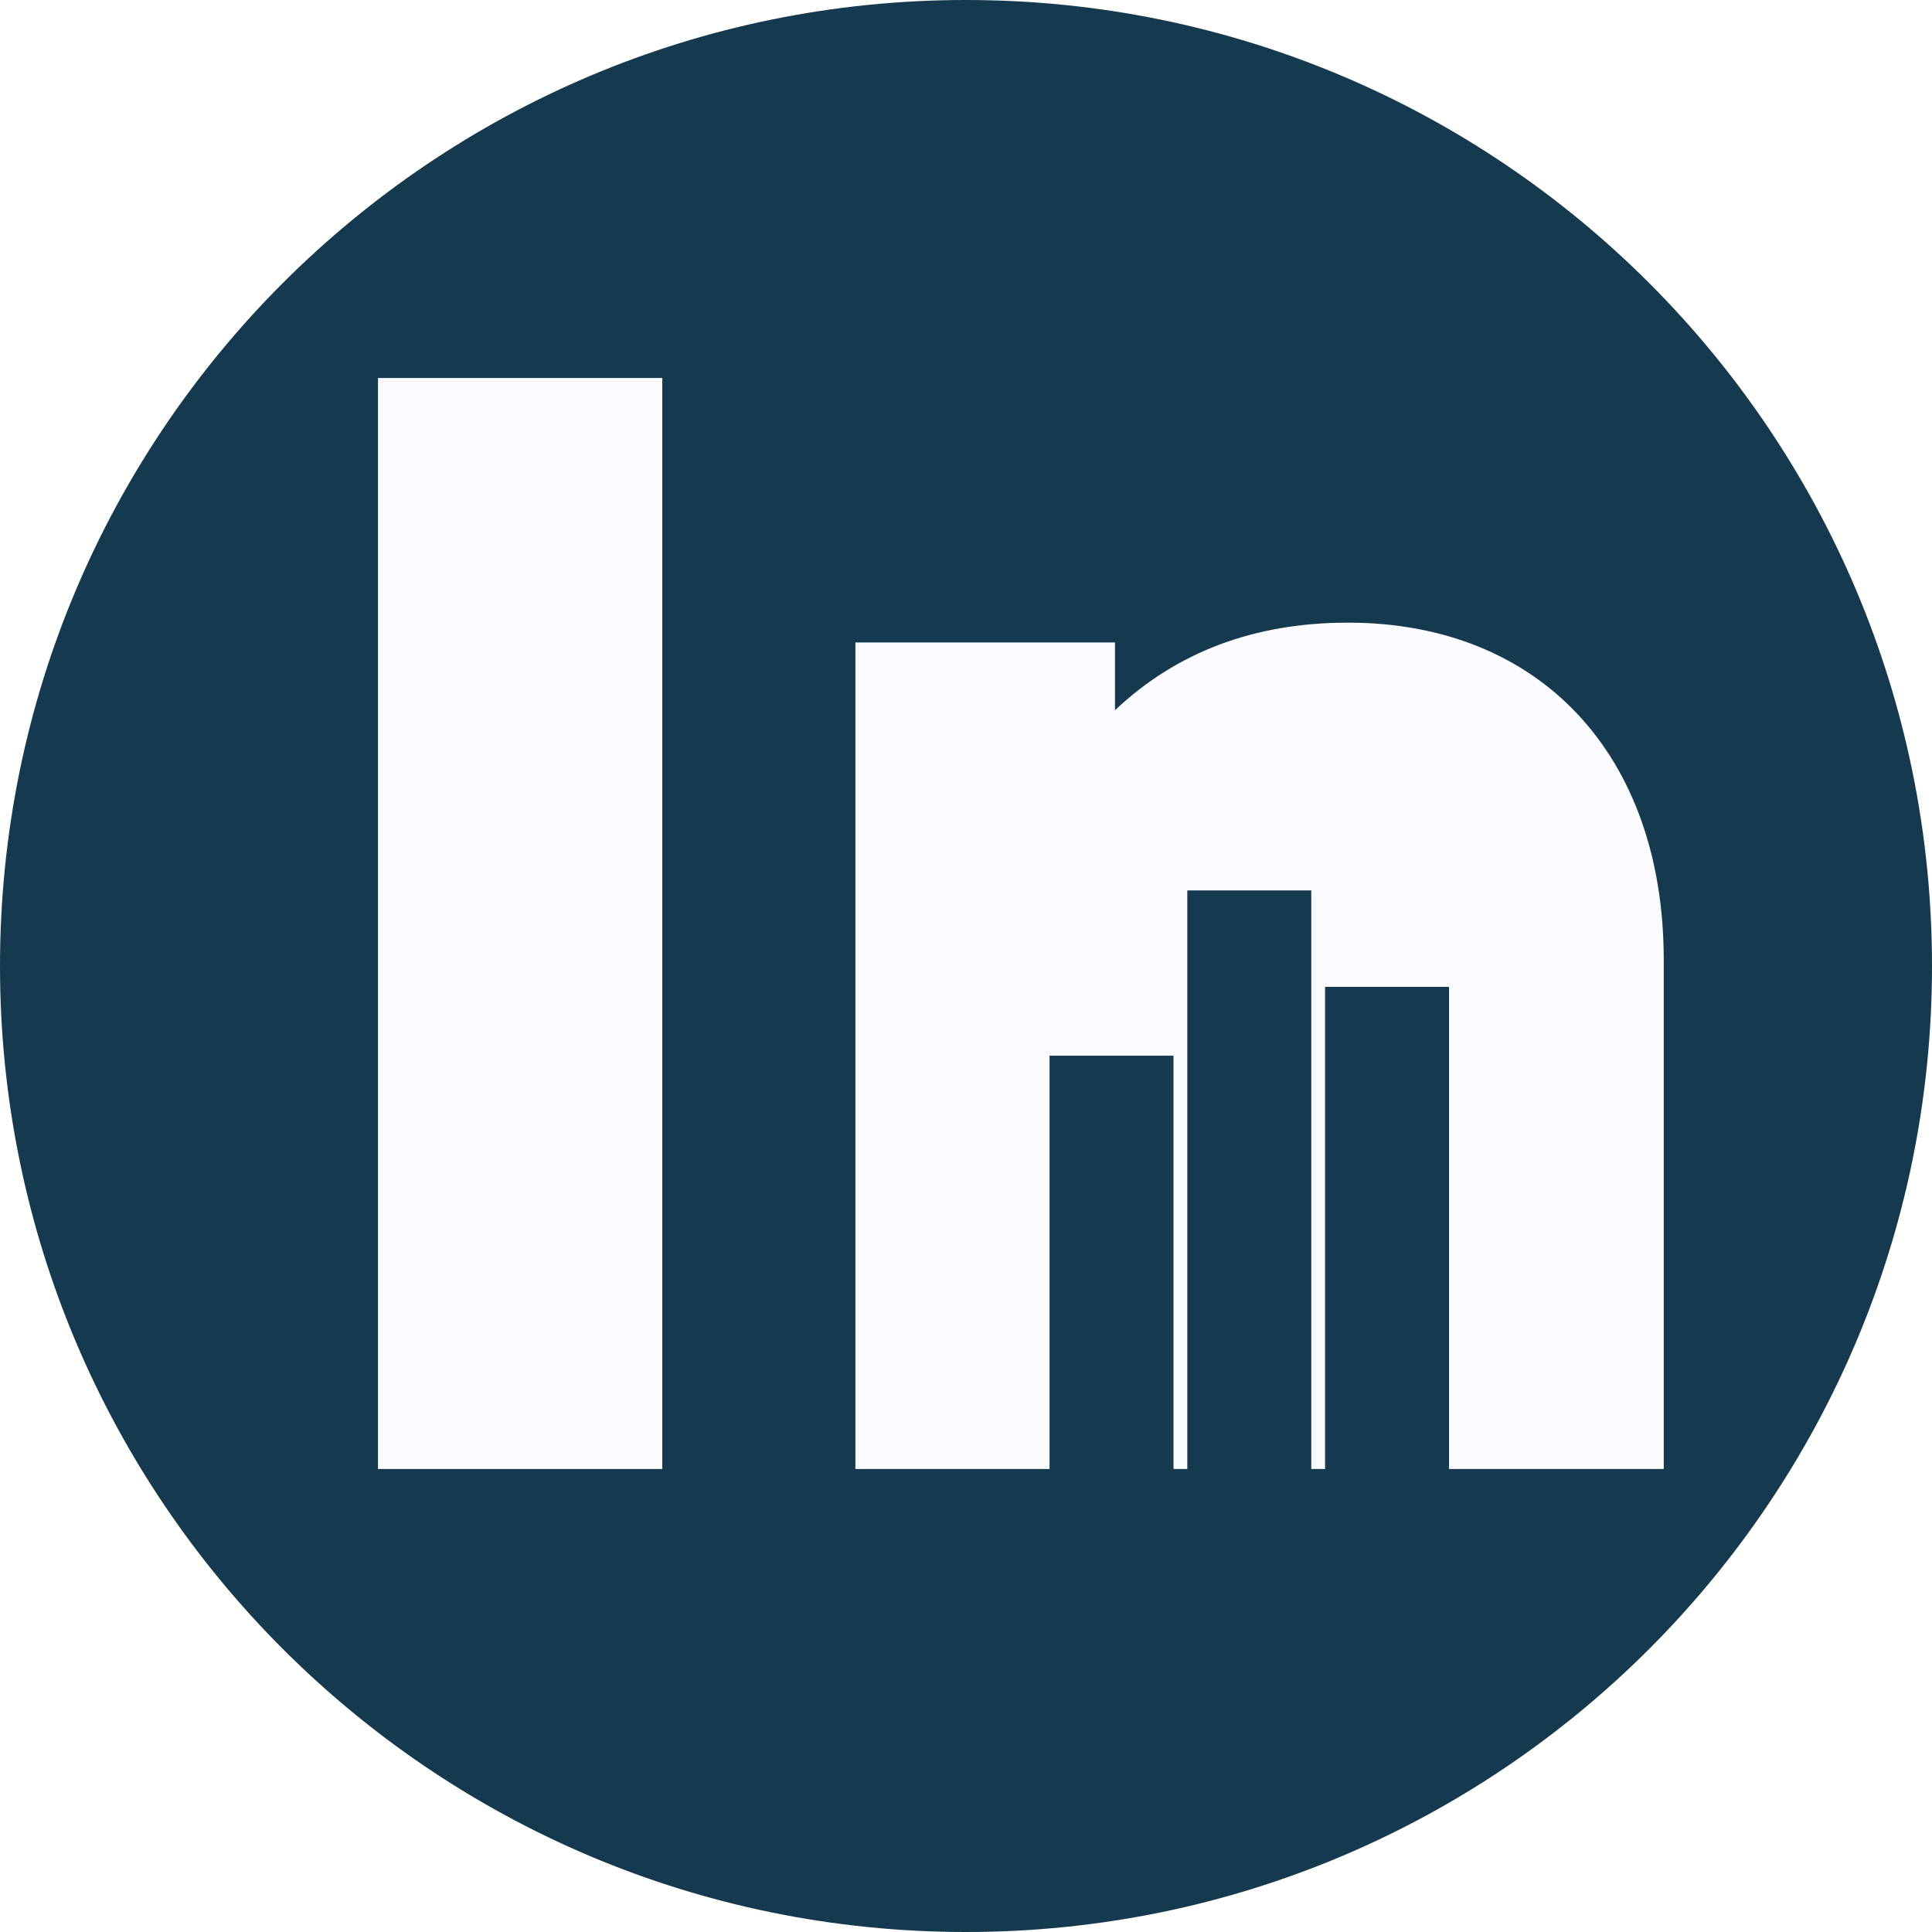
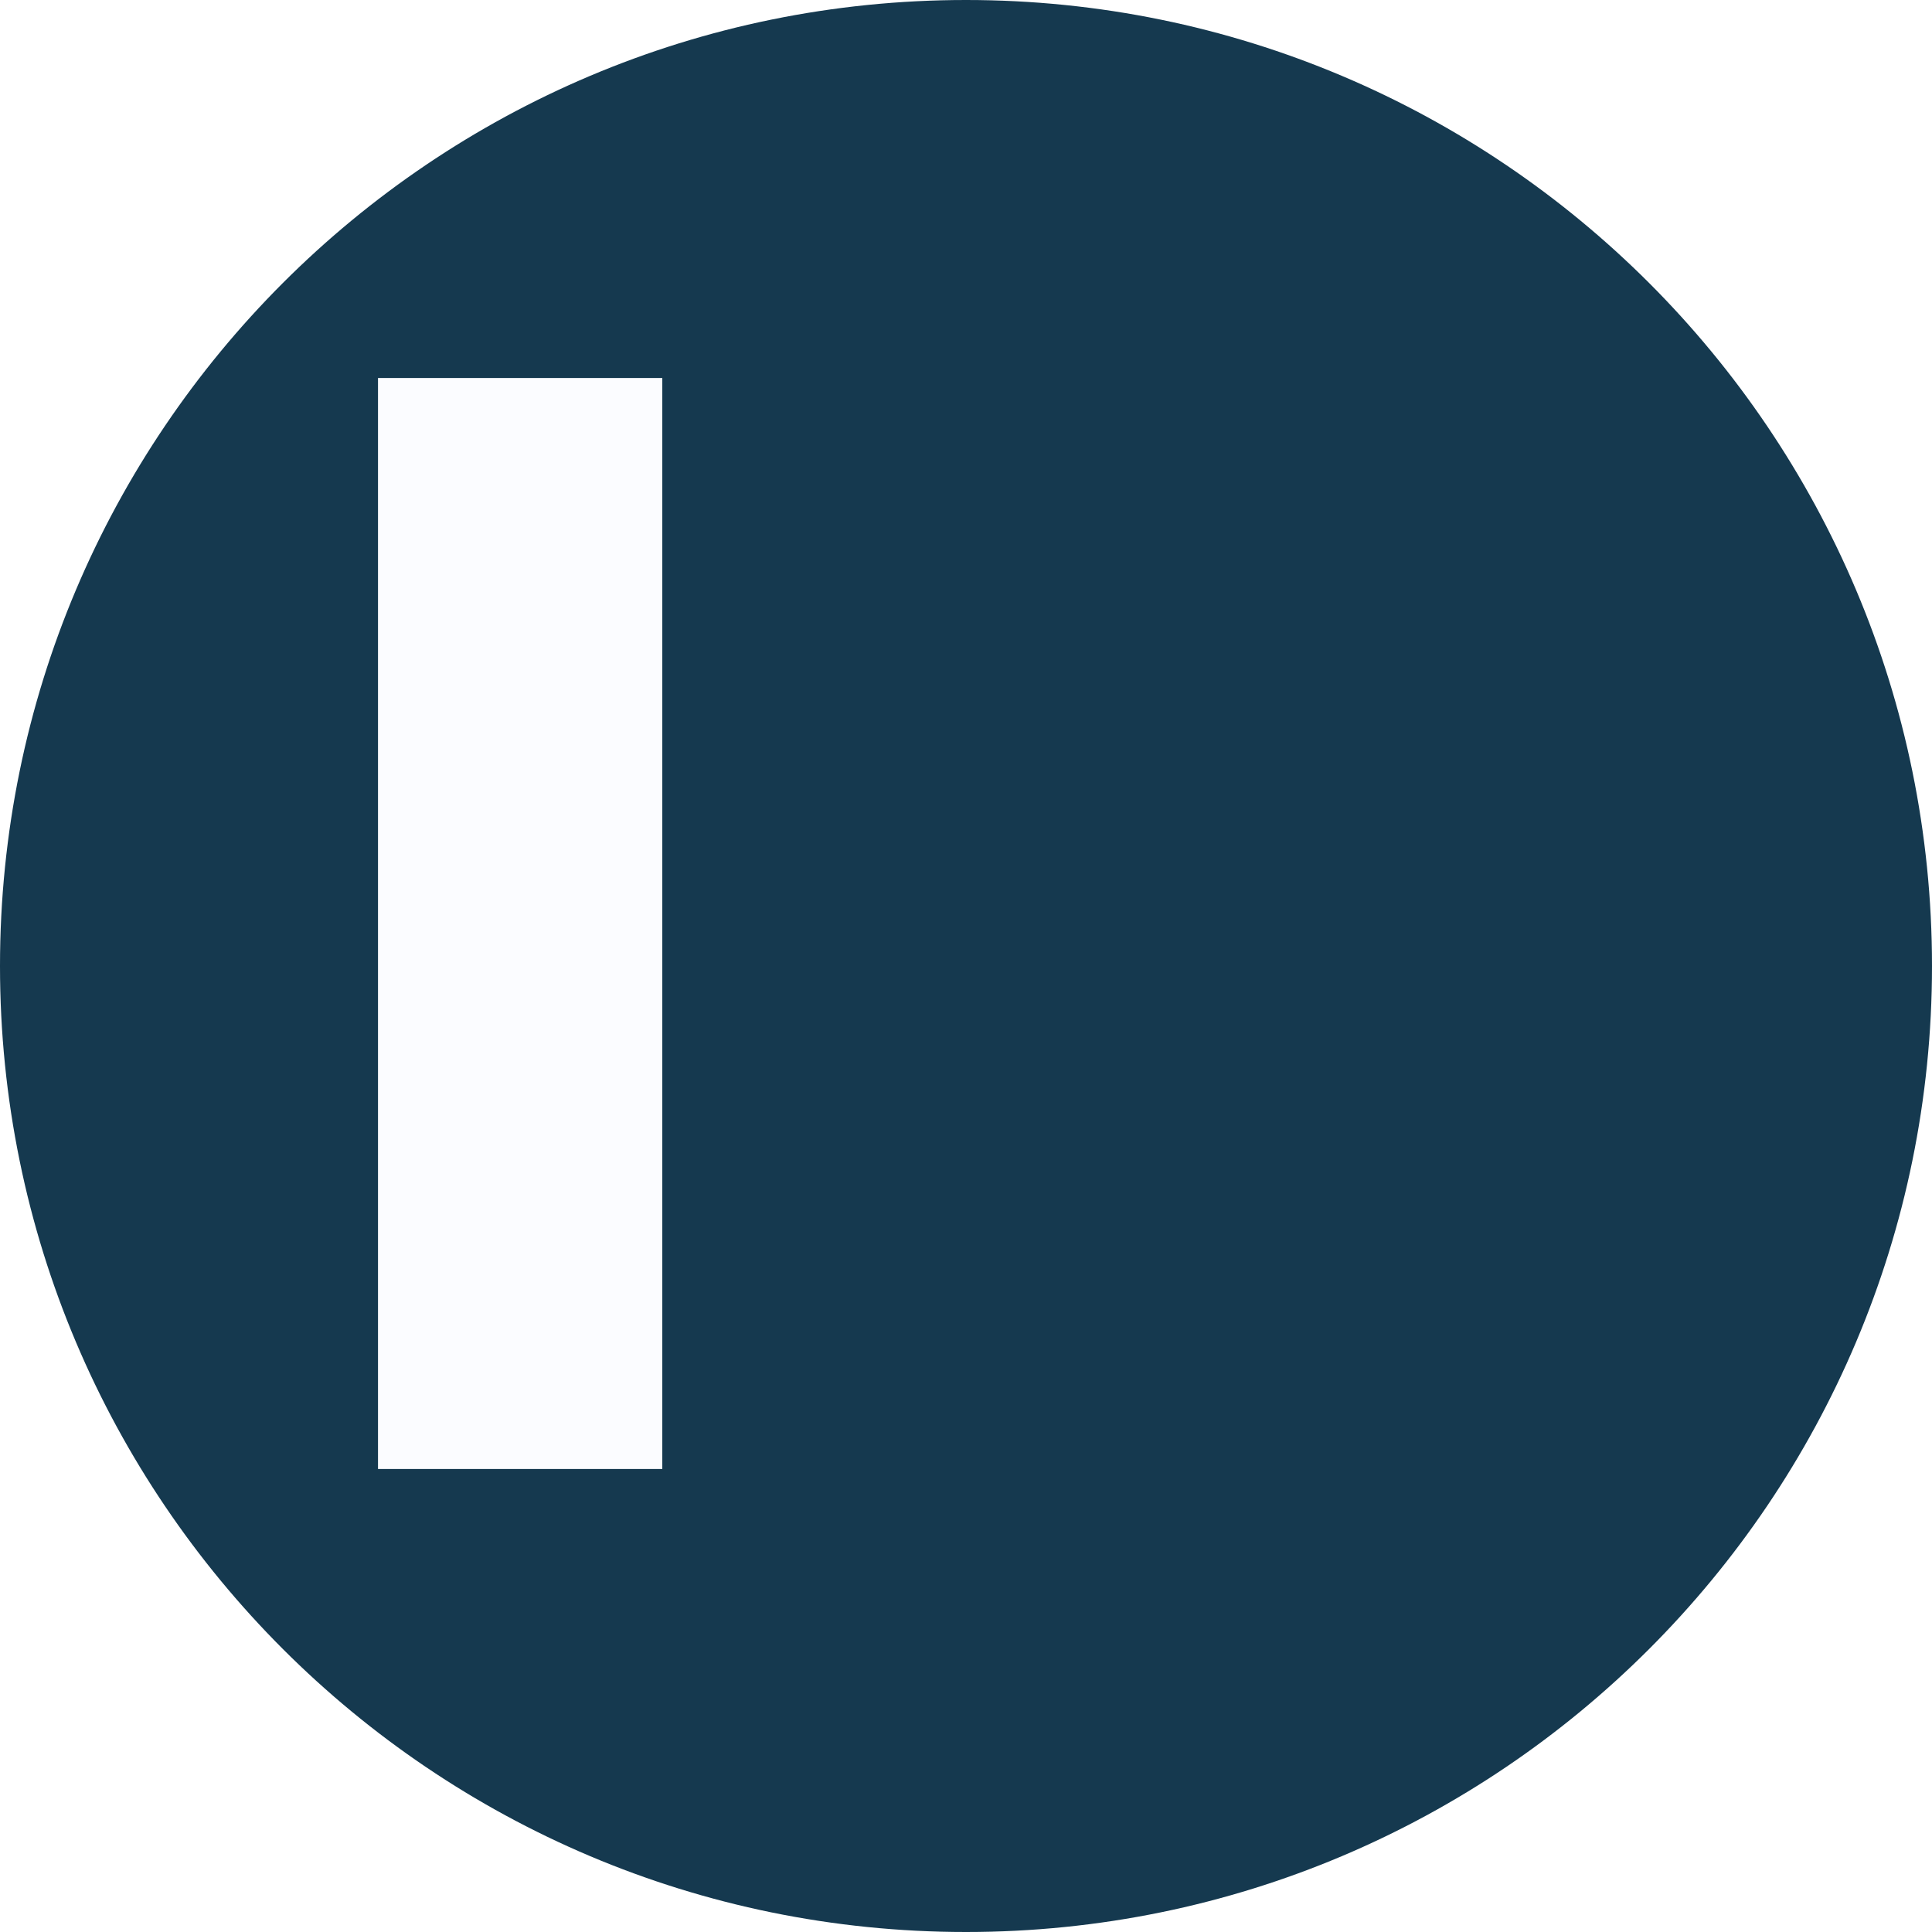
<svg xmlns="http://www.w3.org/2000/svg" width="46" height="46" viewBox="0 0 46 46" fill="none">
  <rect width="46" height="46" fill="white" />
  <path d="M0 23C0 10.297 10.297 0 23 0V0C35.703 0 46 10.297 46 23V23C46 35.703 35.703 46 23 46V46C10.297 46 0 35.703 0 23V23Z" fill="#15394F" />
  <path d="M15.769 34.976H9V9H15.769V34.976Z" fill="#FBFCFF" />
-   <path d="M39.613 22.854C39.613 17.973 36.661 14.825 32.096 14.825C29.852 14.825 28.003 15.533 26.547 16.911V15.297H20.367V34.976H24.989V25.136H27.941V34.976H28.269V21.201H31.221V34.976H31.549V23.497H34.501V34.976H39.613V22.854Z" fill="#FBFCFF" />
</svg>